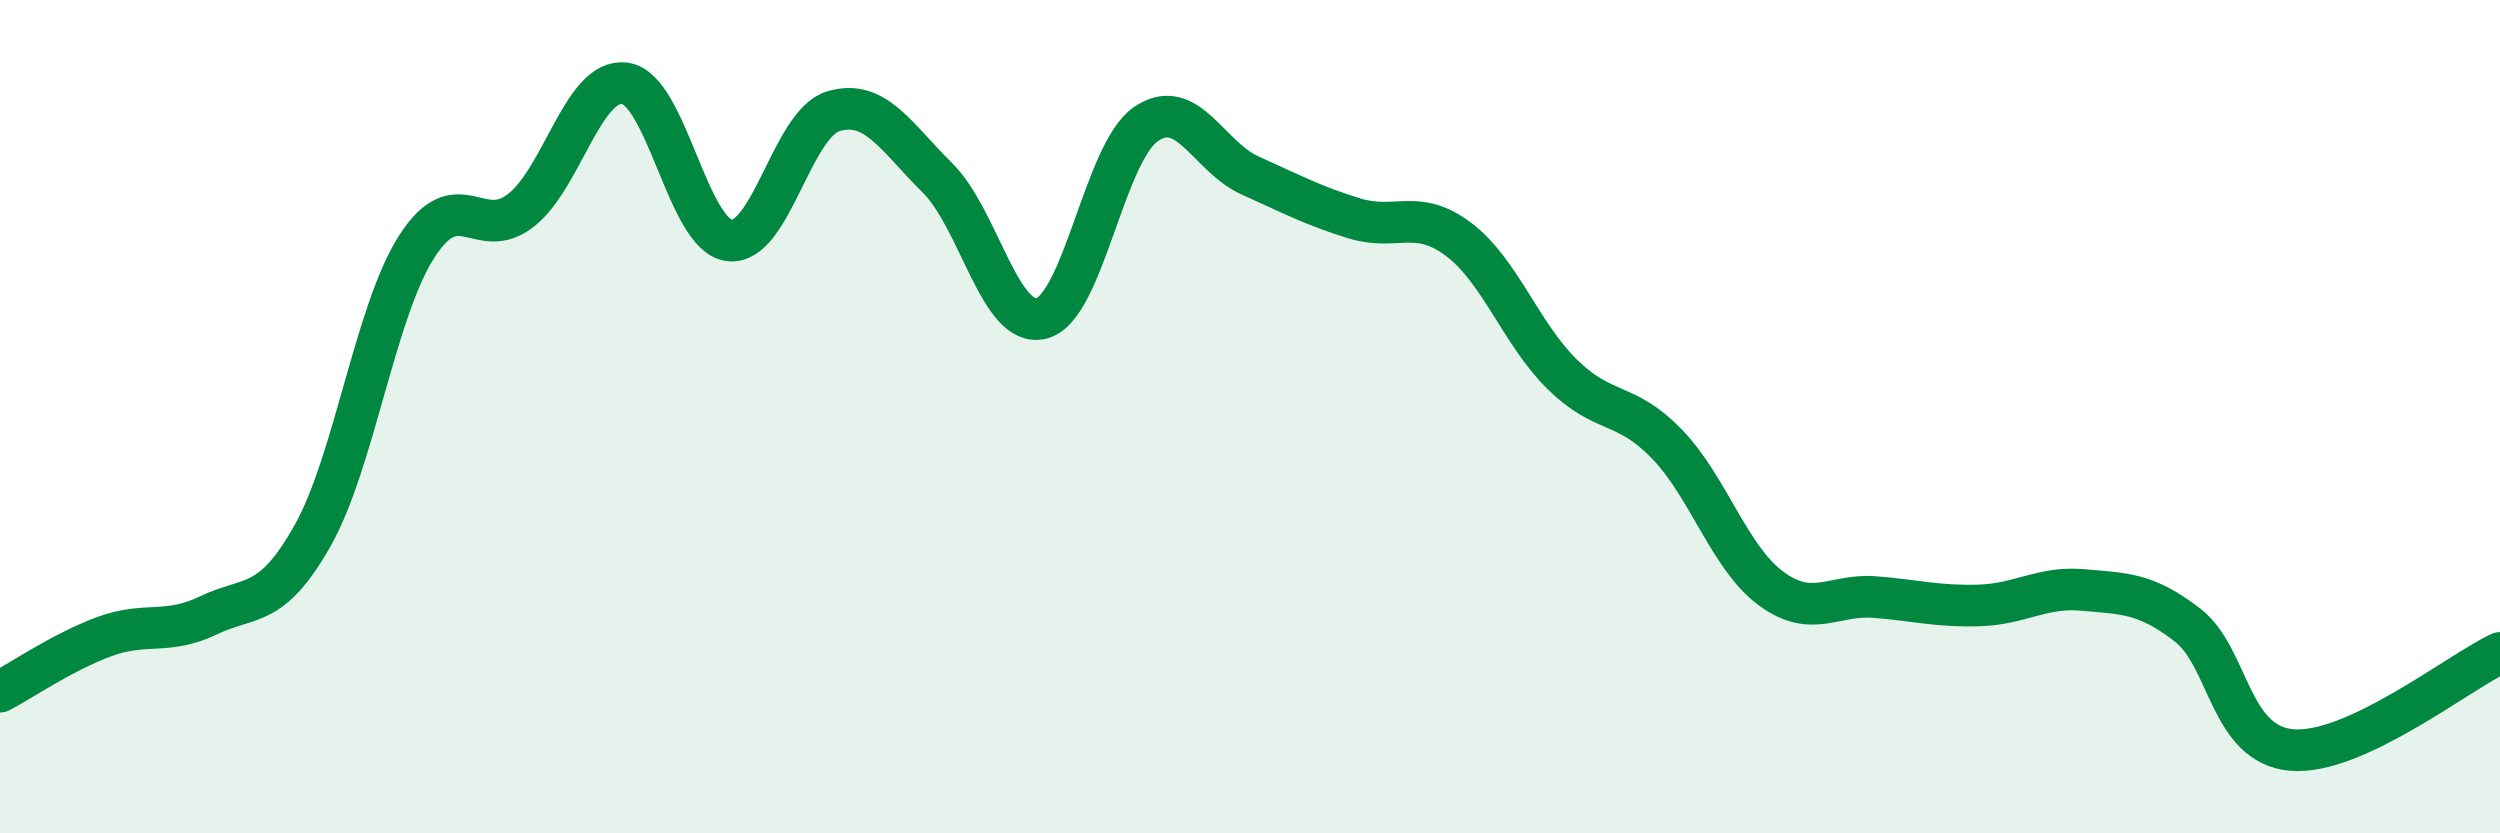
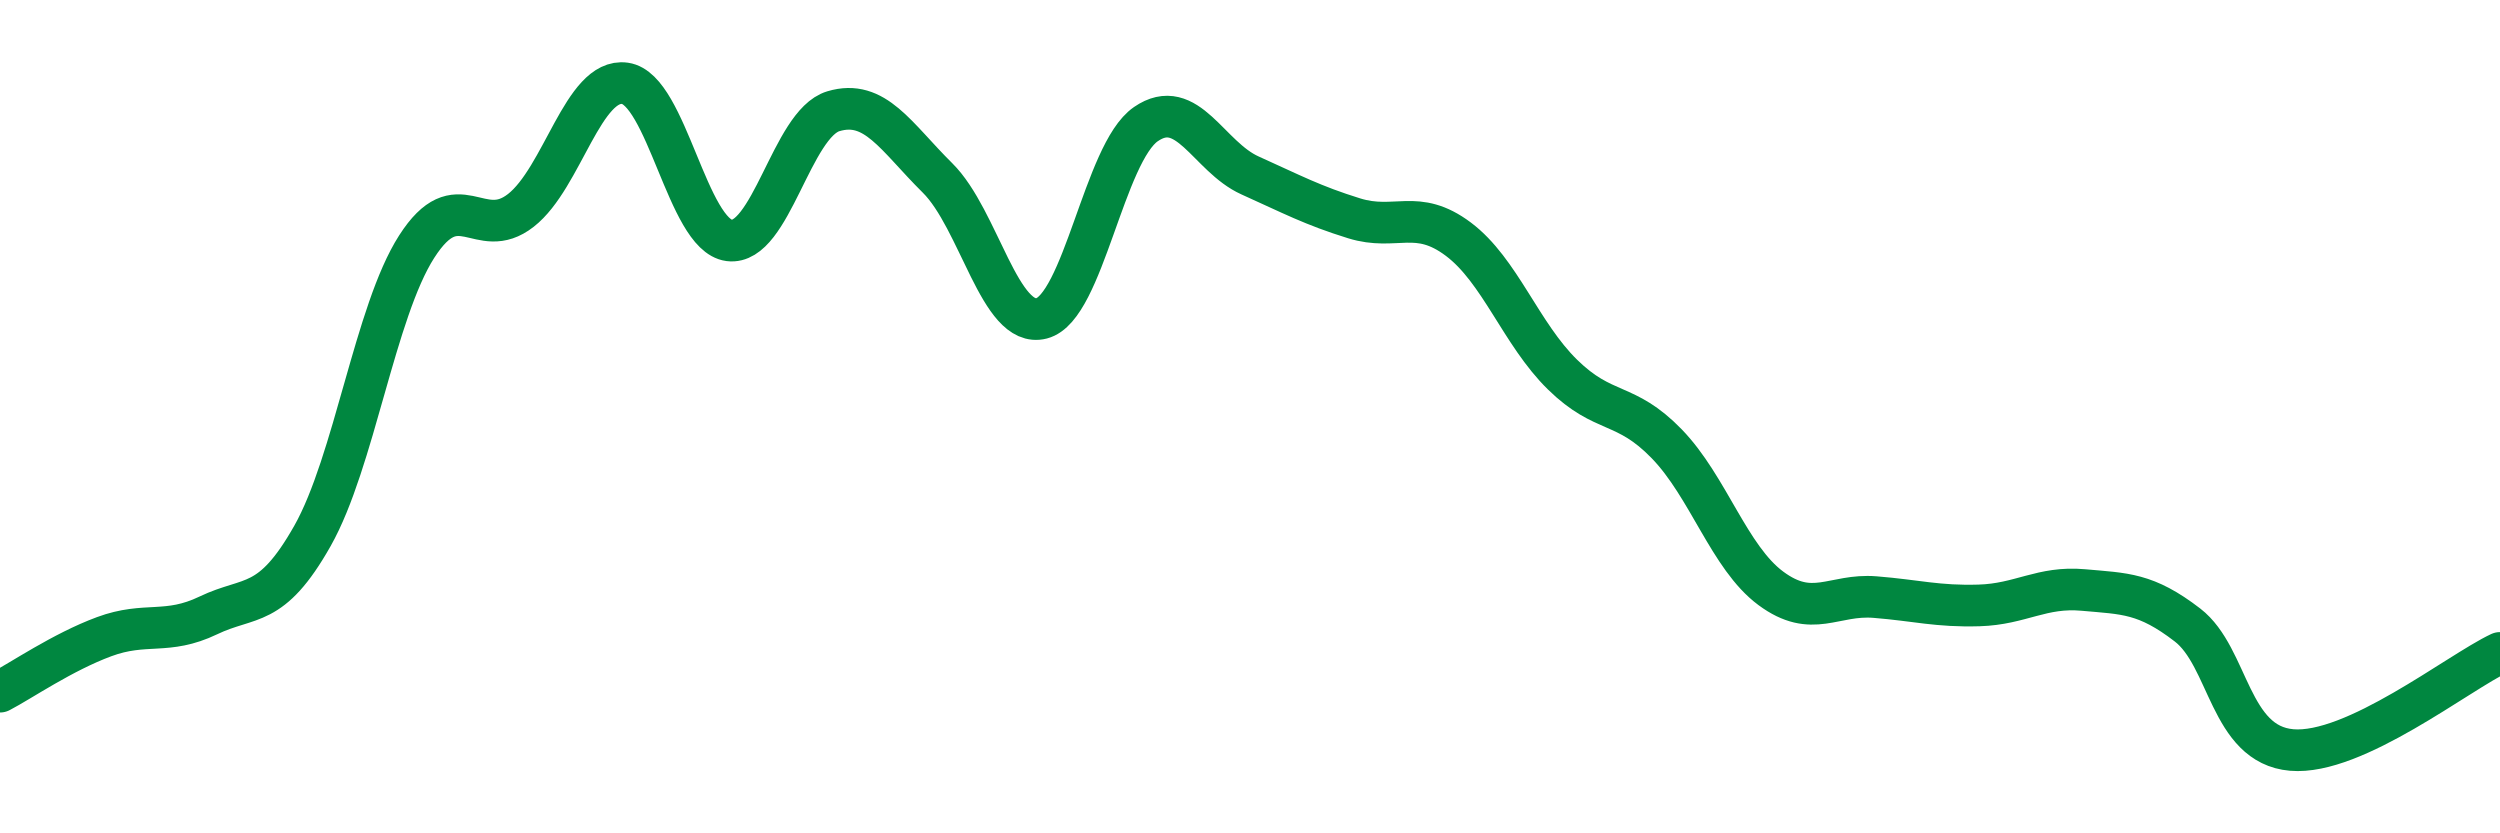
<svg xmlns="http://www.w3.org/2000/svg" width="60" height="20" viewBox="0 0 60 20">
-   <path d="M 0,16.6 C 0.5,16.34 1.5,15.65 2.5,15.28 C 3.5,14.91 4,15.25 5,14.77 C 6,14.29 6.5,14.63 7.5,12.86 C 8.5,11.09 9,7.48 10,5.92 C 11,4.36 11.5,5.83 12.5,5.05 C 13.5,4.27 14,1.86 15,2 C 16,2.14 16.5,5.64 17.5,5.77 C 18.5,5.9 19,2.97 20,2.67 C 21,2.37 21.5,3.28 22.5,4.27 C 23.5,5.26 24,7.9 25,7.64 C 26,7.38 26.5,3.67 27.5,2.98 C 28.5,2.29 29,3.76 30,4.21 C 31,4.66 31.5,4.93 32.5,5.24 C 33.5,5.55 34,4.99 35,5.74 C 36,6.49 36.5,8.01 37.5,8.99 C 38.5,9.97 39,9.62 40,10.65 C 41,11.68 41.5,13.38 42.5,14.12 C 43.5,14.86 44,14.25 45,14.33 C 46,14.41 46.5,14.56 47.5,14.53 C 48.5,14.5 49,14.07 50,14.16 C 51,14.25 51.5,14.23 52.5,15 C 53.5,15.77 53.5,17.87 55,18 C 56.5,18.13 59,16.14 60,15.67L60 20L0 20Z" fill="#008740" opacity="0.1" stroke-linecap="round" stroke-linejoin="round" />
  <path d="M 0,16.6 C 0.5,16.34 1.5,15.65 2.5,15.28 C 3.5,14.91 4,15.25 5,14.77 C 6,14.29 6.5,14.63 7.5,12.86 C 8.5,11.09 9,7.48 10,5.92 C 11,4.36 11.5,5.83 12.5,5.05 C 13.5,4.27 14,1.86 15,2 C 16,2.14 16.5,5.64 17.5,5.77 C 18.5,5.9 19,2.97 20,2.67 C 21,2.37 21.5,3.28 22.5,4.27 C 23.5,5.26 24,7.9 25,7.64 C 26,7.38 26.5,3.67 27.5,2.98 C 28.5,2.29 29,3.76 30,4.21 C 31,4.66 31.5,4.93 32.5,5.24 C 33.5,5.55 34,4.99 35,5.74 C 36,6.49 36.5,8.01 37.5,8.99 C 38.5,9.97 39,9.62 40,10.65 C 41,11.68 41.5,13.38 42.5,14.12 C 43.5,14.86 44,14.25 45,14.33 C 46,14.41 46.5,14.56 47.5,14.53 C 48.5,14.5 49,14.07 50,14.16 C 51,14.25 51.5,14.23 52.5,15 C 53.5,15.77 53.5,17.87 55,18 C 56.5,18.13 59,16.14 60,15.67" stroke="#008740" stroke-width="1" fill="none" stroke-linecap="round" stroke-linejoin="round" />
</svg>